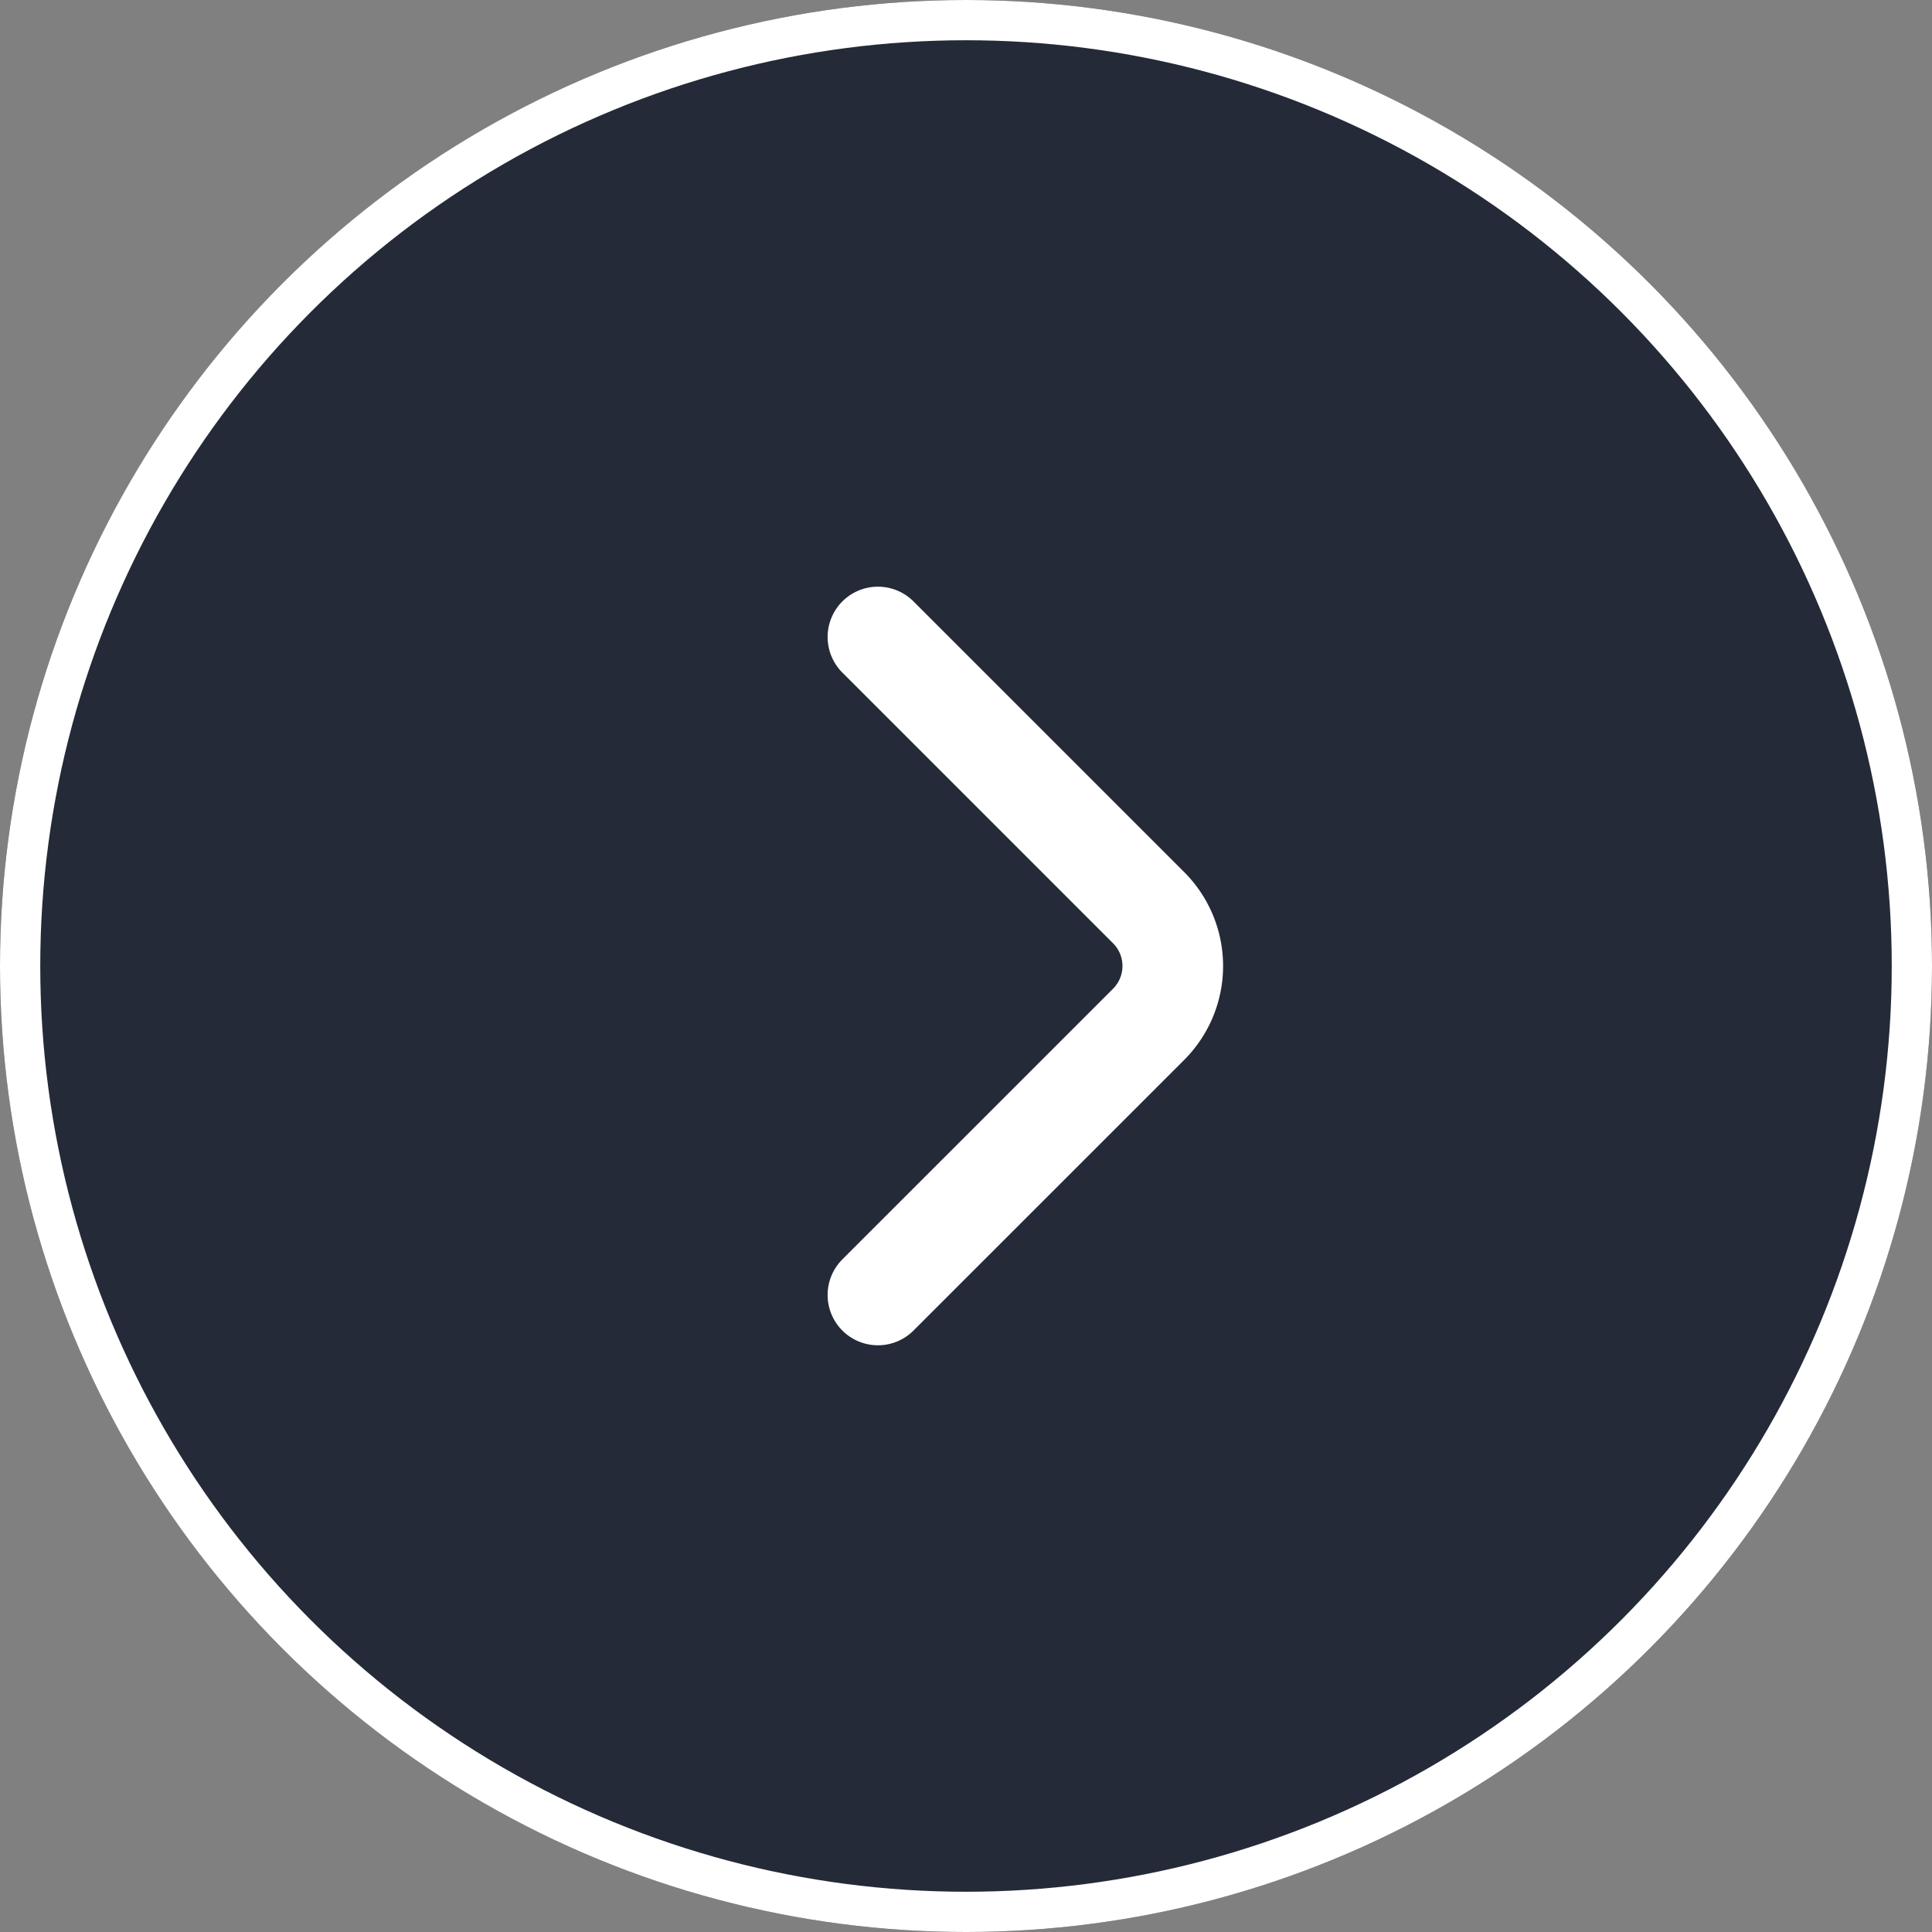
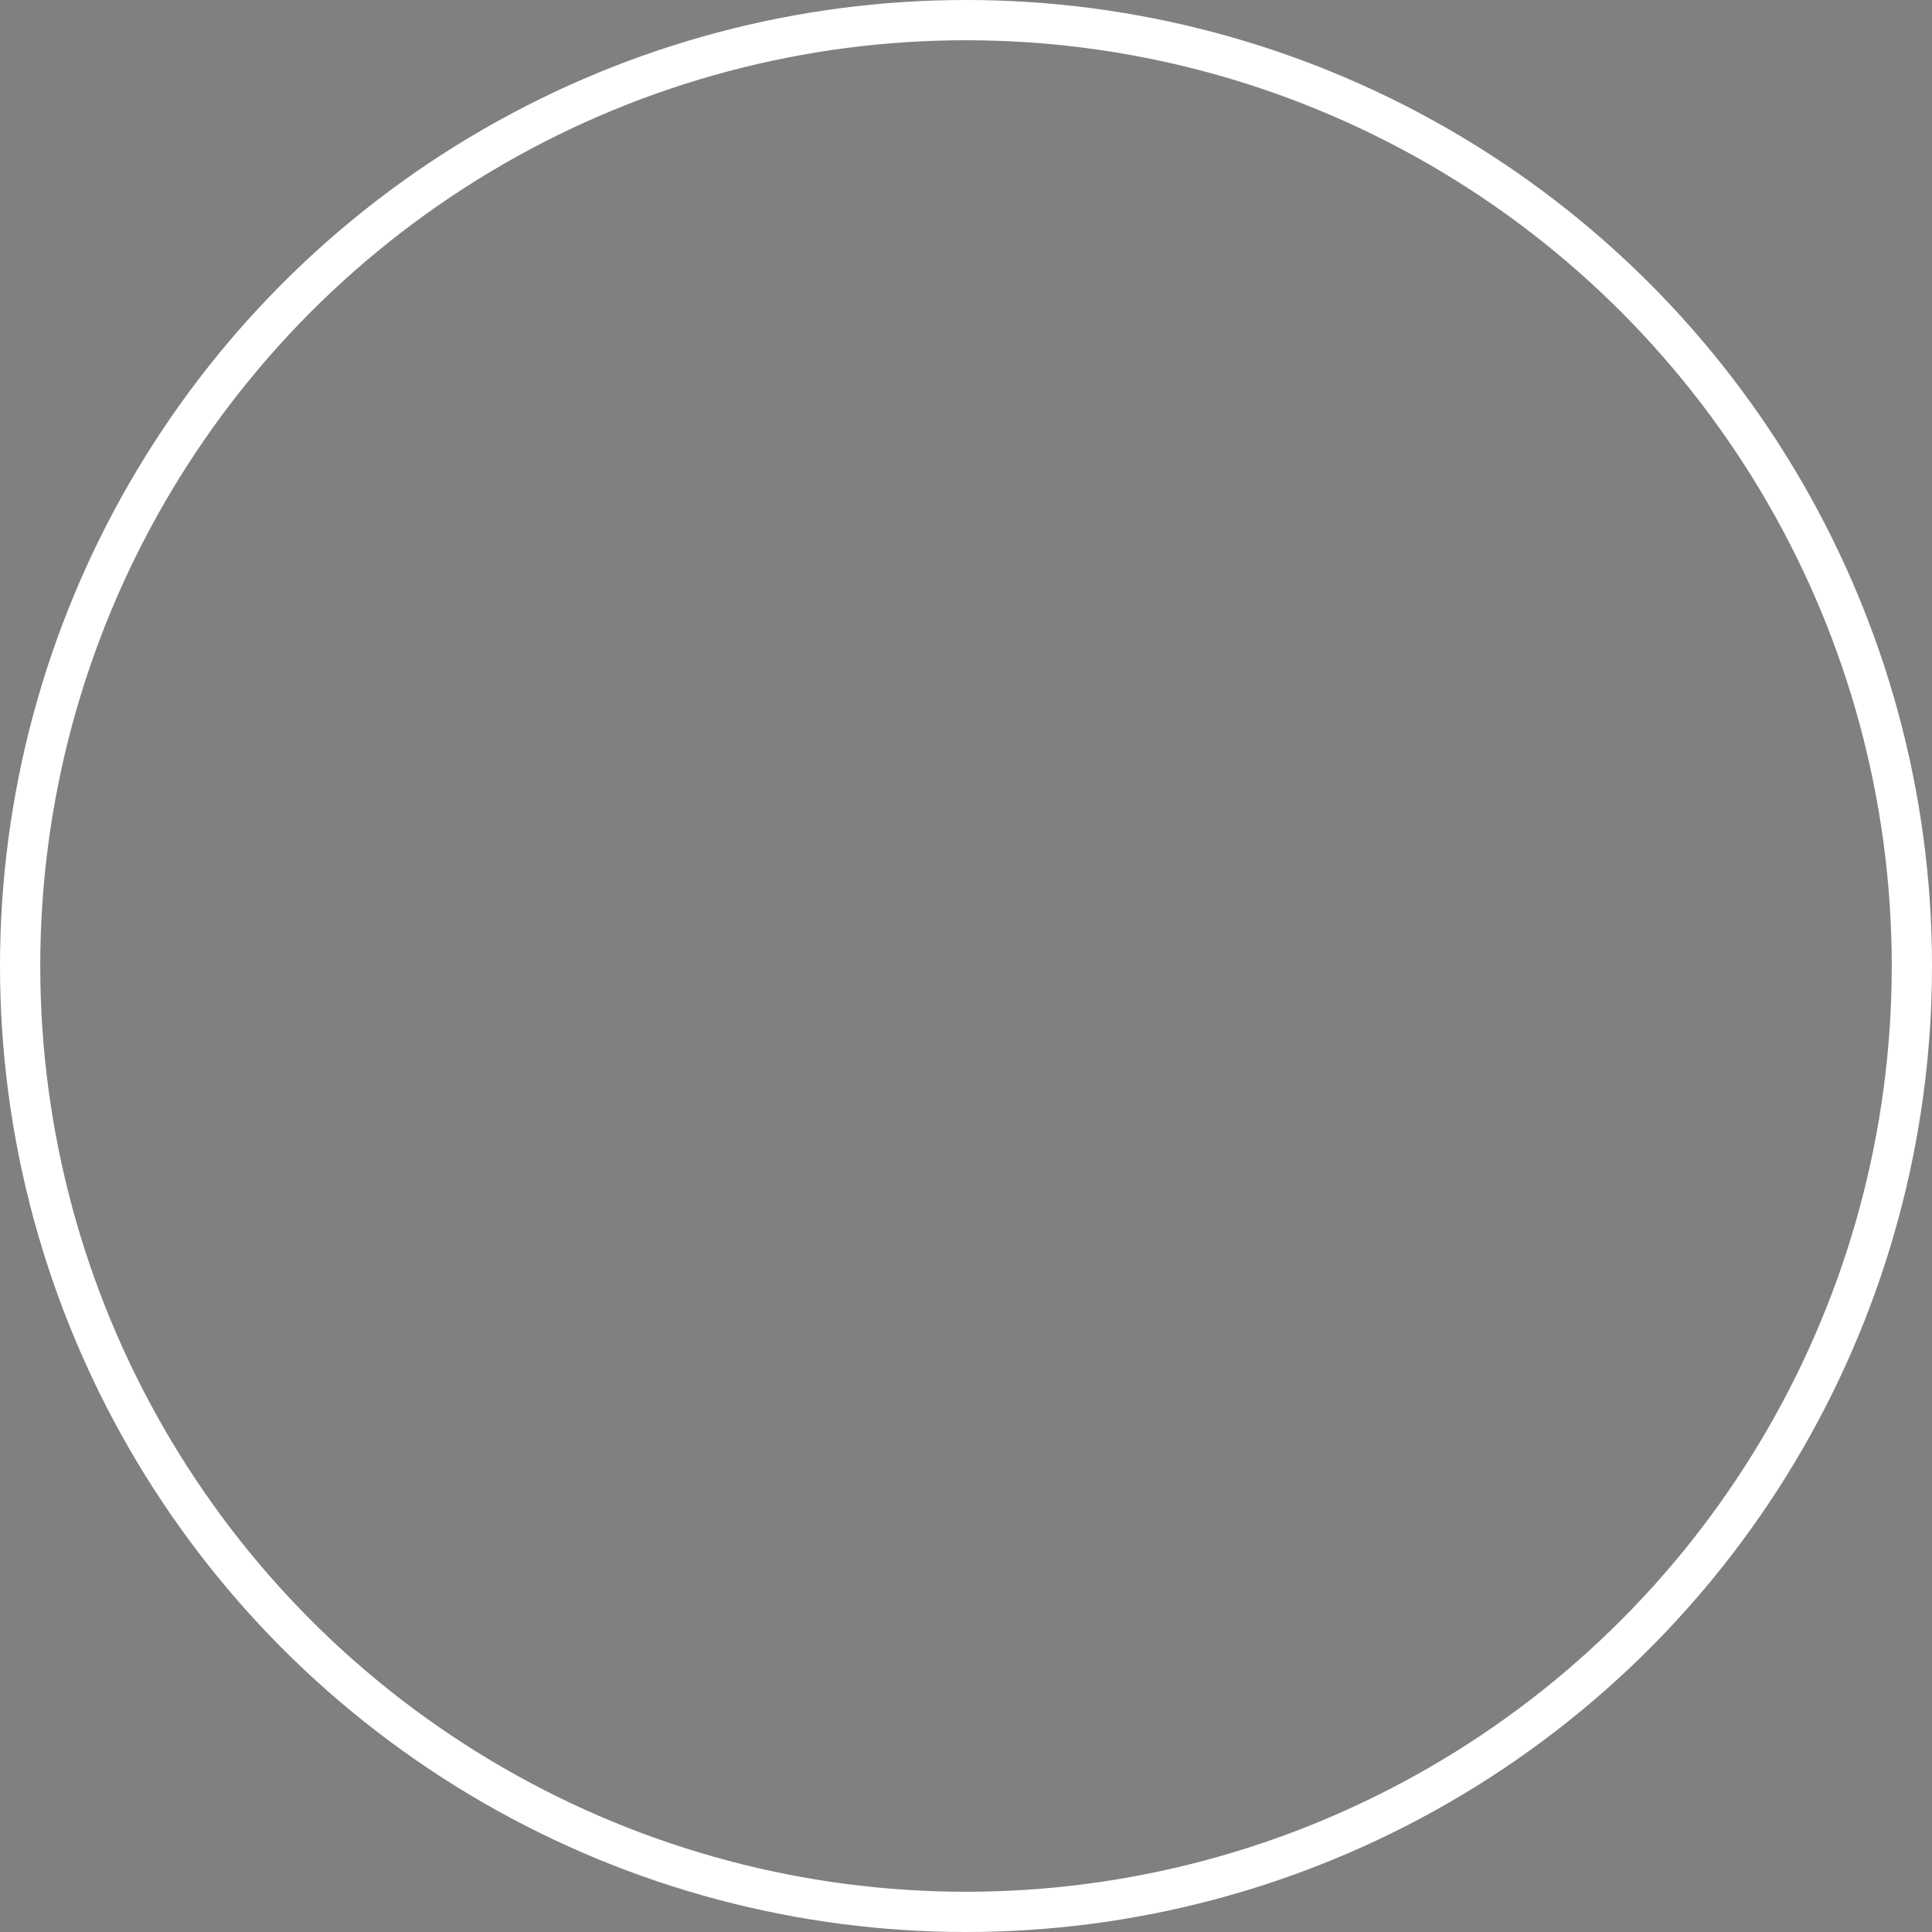
<svg xmlns="http://www.w3.org/2000/svg" width="48" height="48" viewBox="0 0 48 48">
  <rect x="0" y="0" width="48" height="48" fill="#808080" stroke="none" />
  <g id="Group_52242" data-name="Group 52242" transform="translate(-9085 2428.258) rotate(-90)">
    <g id="Group_52243" data-name="Group 52243" transform="translate(41 30)">
      <g id="Ellipse_2319" data-name="Ellipse 2319" transform="translate(2387.258 9055) rotate(90)" fill="#242a37" stroke="#fff" stroke-width="1">
-         <circle cx="24" cy="24" r="24" stroke="none" />
        <circle cx="24" cy="24" r="23.5" fill="none" />
      </g>
      <g id="vuesax_linear_arrow-right" data-name="vuesax/linear/arrow-right" transform="translate(2375.643 9067.617) rotate(90)">
        <g id="arrow-right">
-           <path id="Vector" d="M0,16.347,6.729,9.619a2.049,2.049,0,0,0,0-2.89L0,0" transform="translate(9.195 4.211)" fill="none" stroke="#fff" stroke-linecap="round" stroke-linejoin="round" stroke-width="2.5" />
-           <path id="Vector-2" data-name="Vector" d="M0,0H24.769V24.769H0Z" transform="translate(24.769 24.769) rotate(180)" fill="none" opacity="0" />
-         </g>
+           </g>
      </g>
    </g>
  </g>
</svg>